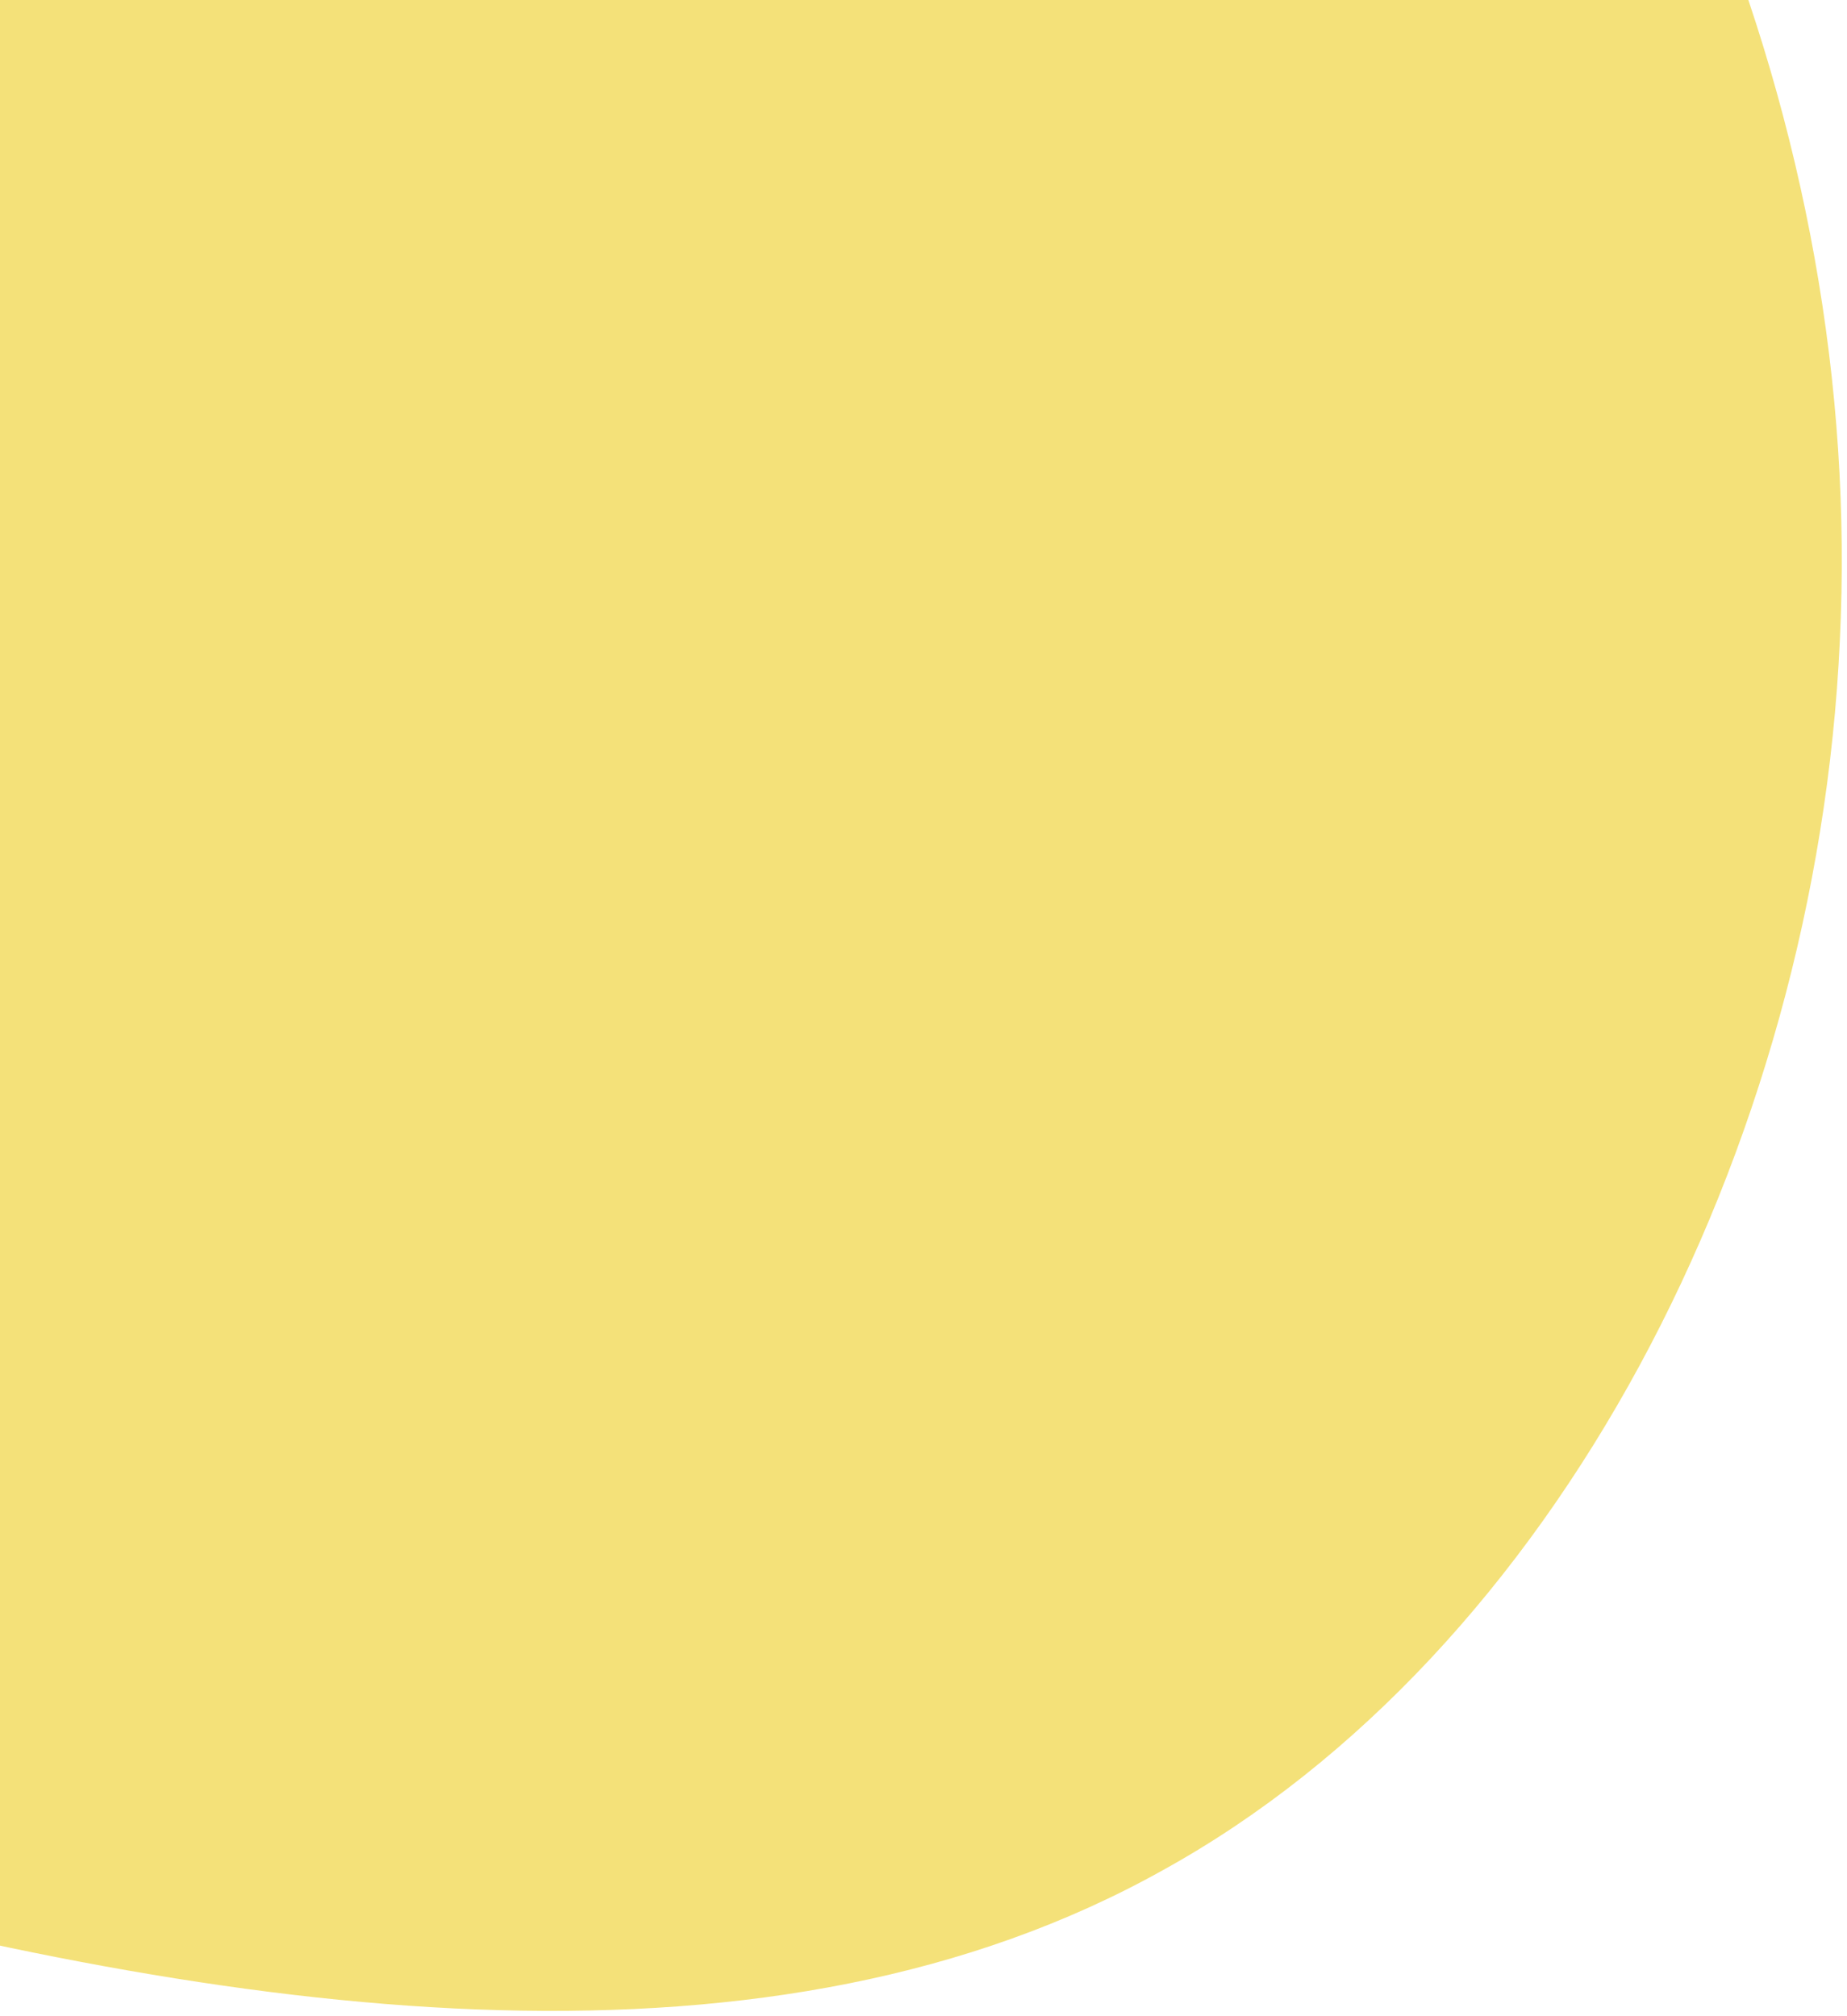
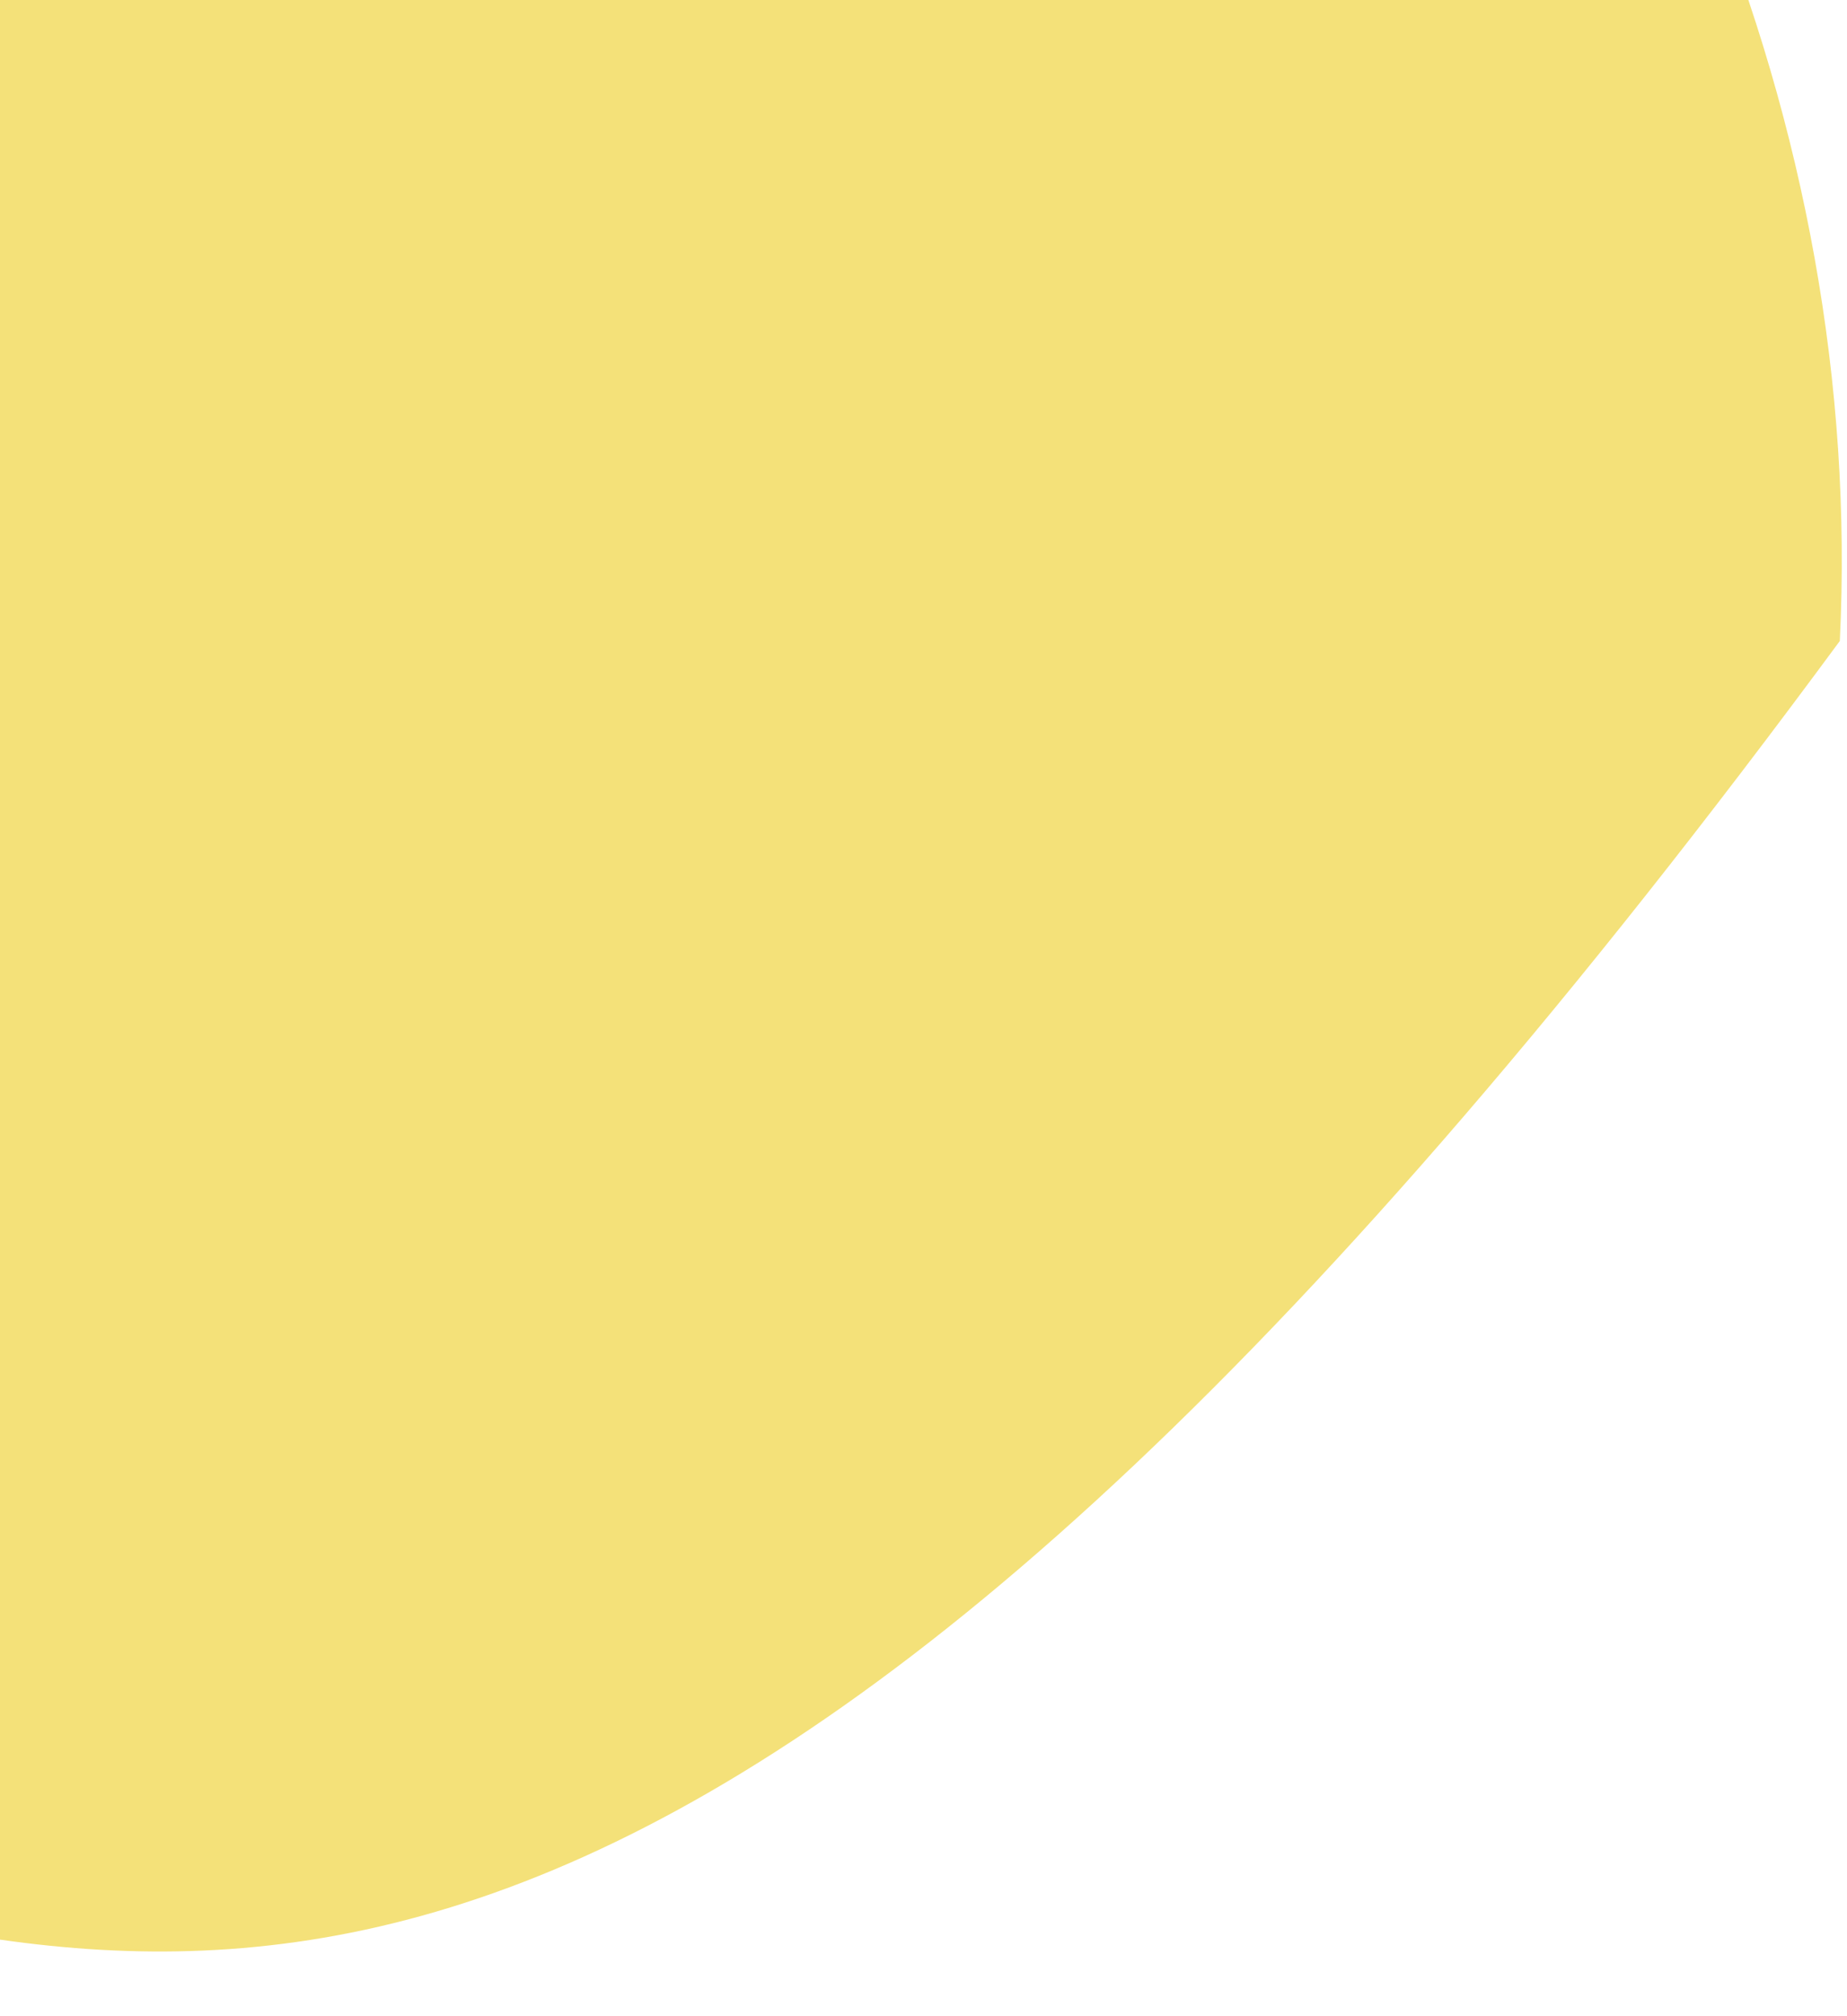
<svg xmlns="http://www.w3.org/2000/svg" width="306" height="334" viewBox="0 0 306 334" fill="none">
-   <path d="M304.811 106.202C300.928 190.737 257.54 274.018 192.681 309.856C128.108 345.95 42.352 334.856 -41.884 312.251C-126.407 289.391 -209.38 255.563 -248.258 188.999C-287.136 122.436 -281.632 23.392 -239.645 -60.624C-197.403 -144.927 -118.676 -214.202 -32.91 -226.77C52.602 -239.052 145.153 -194.626 208.969 -129.502C273.327 -64.41 308.95 21.38 304.811 106.202Z" fill="#F4E179" />
+   <path d="M304.811 106.202C128.108 345.95 42.352 334.856 -41.884 312.251C-126.407 289.391 -209.38 255.563 -248.258 188.999C-287.136 122.436 -281.632 23.392 -239.645 -60.624C-197.403 -144.927 -118.676 -214.202 -32.91 -226.77C52.602 -239.052 145.153 -194.626 208.969 -129.502C273.327 -64.41 308.95 21.38 304.811 106.202Z" fill="#F4E179" />
</svg>